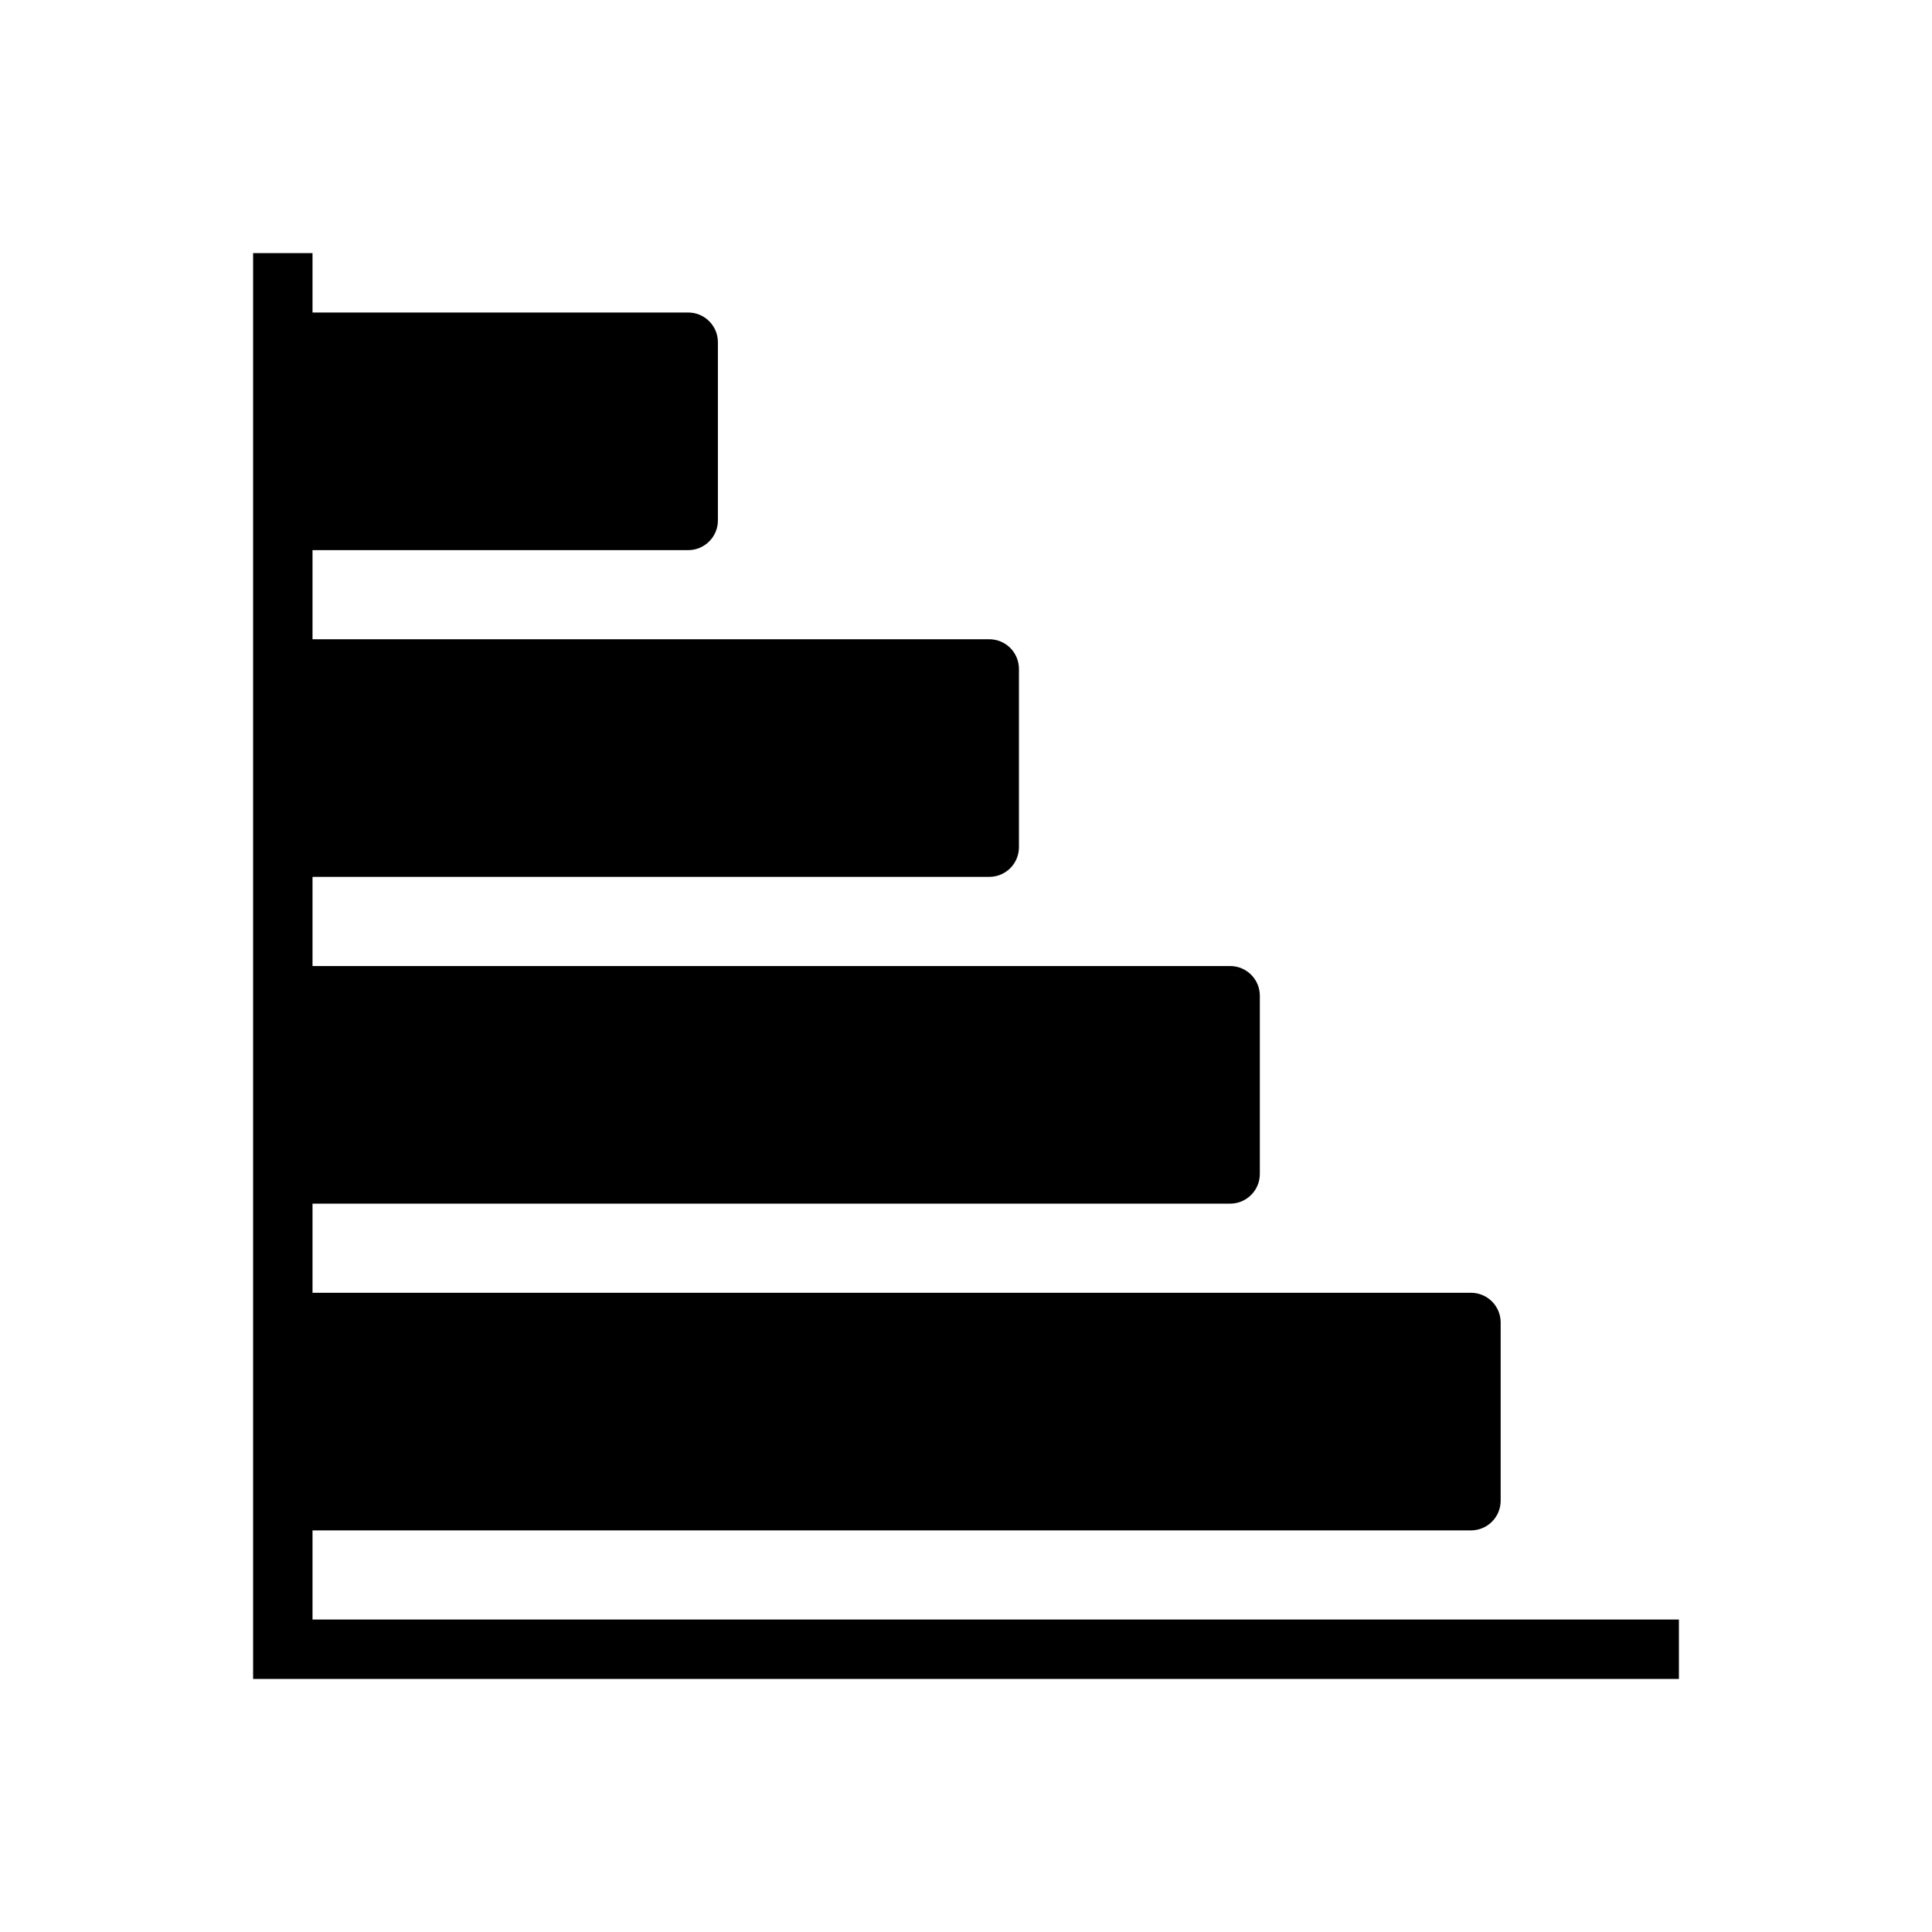
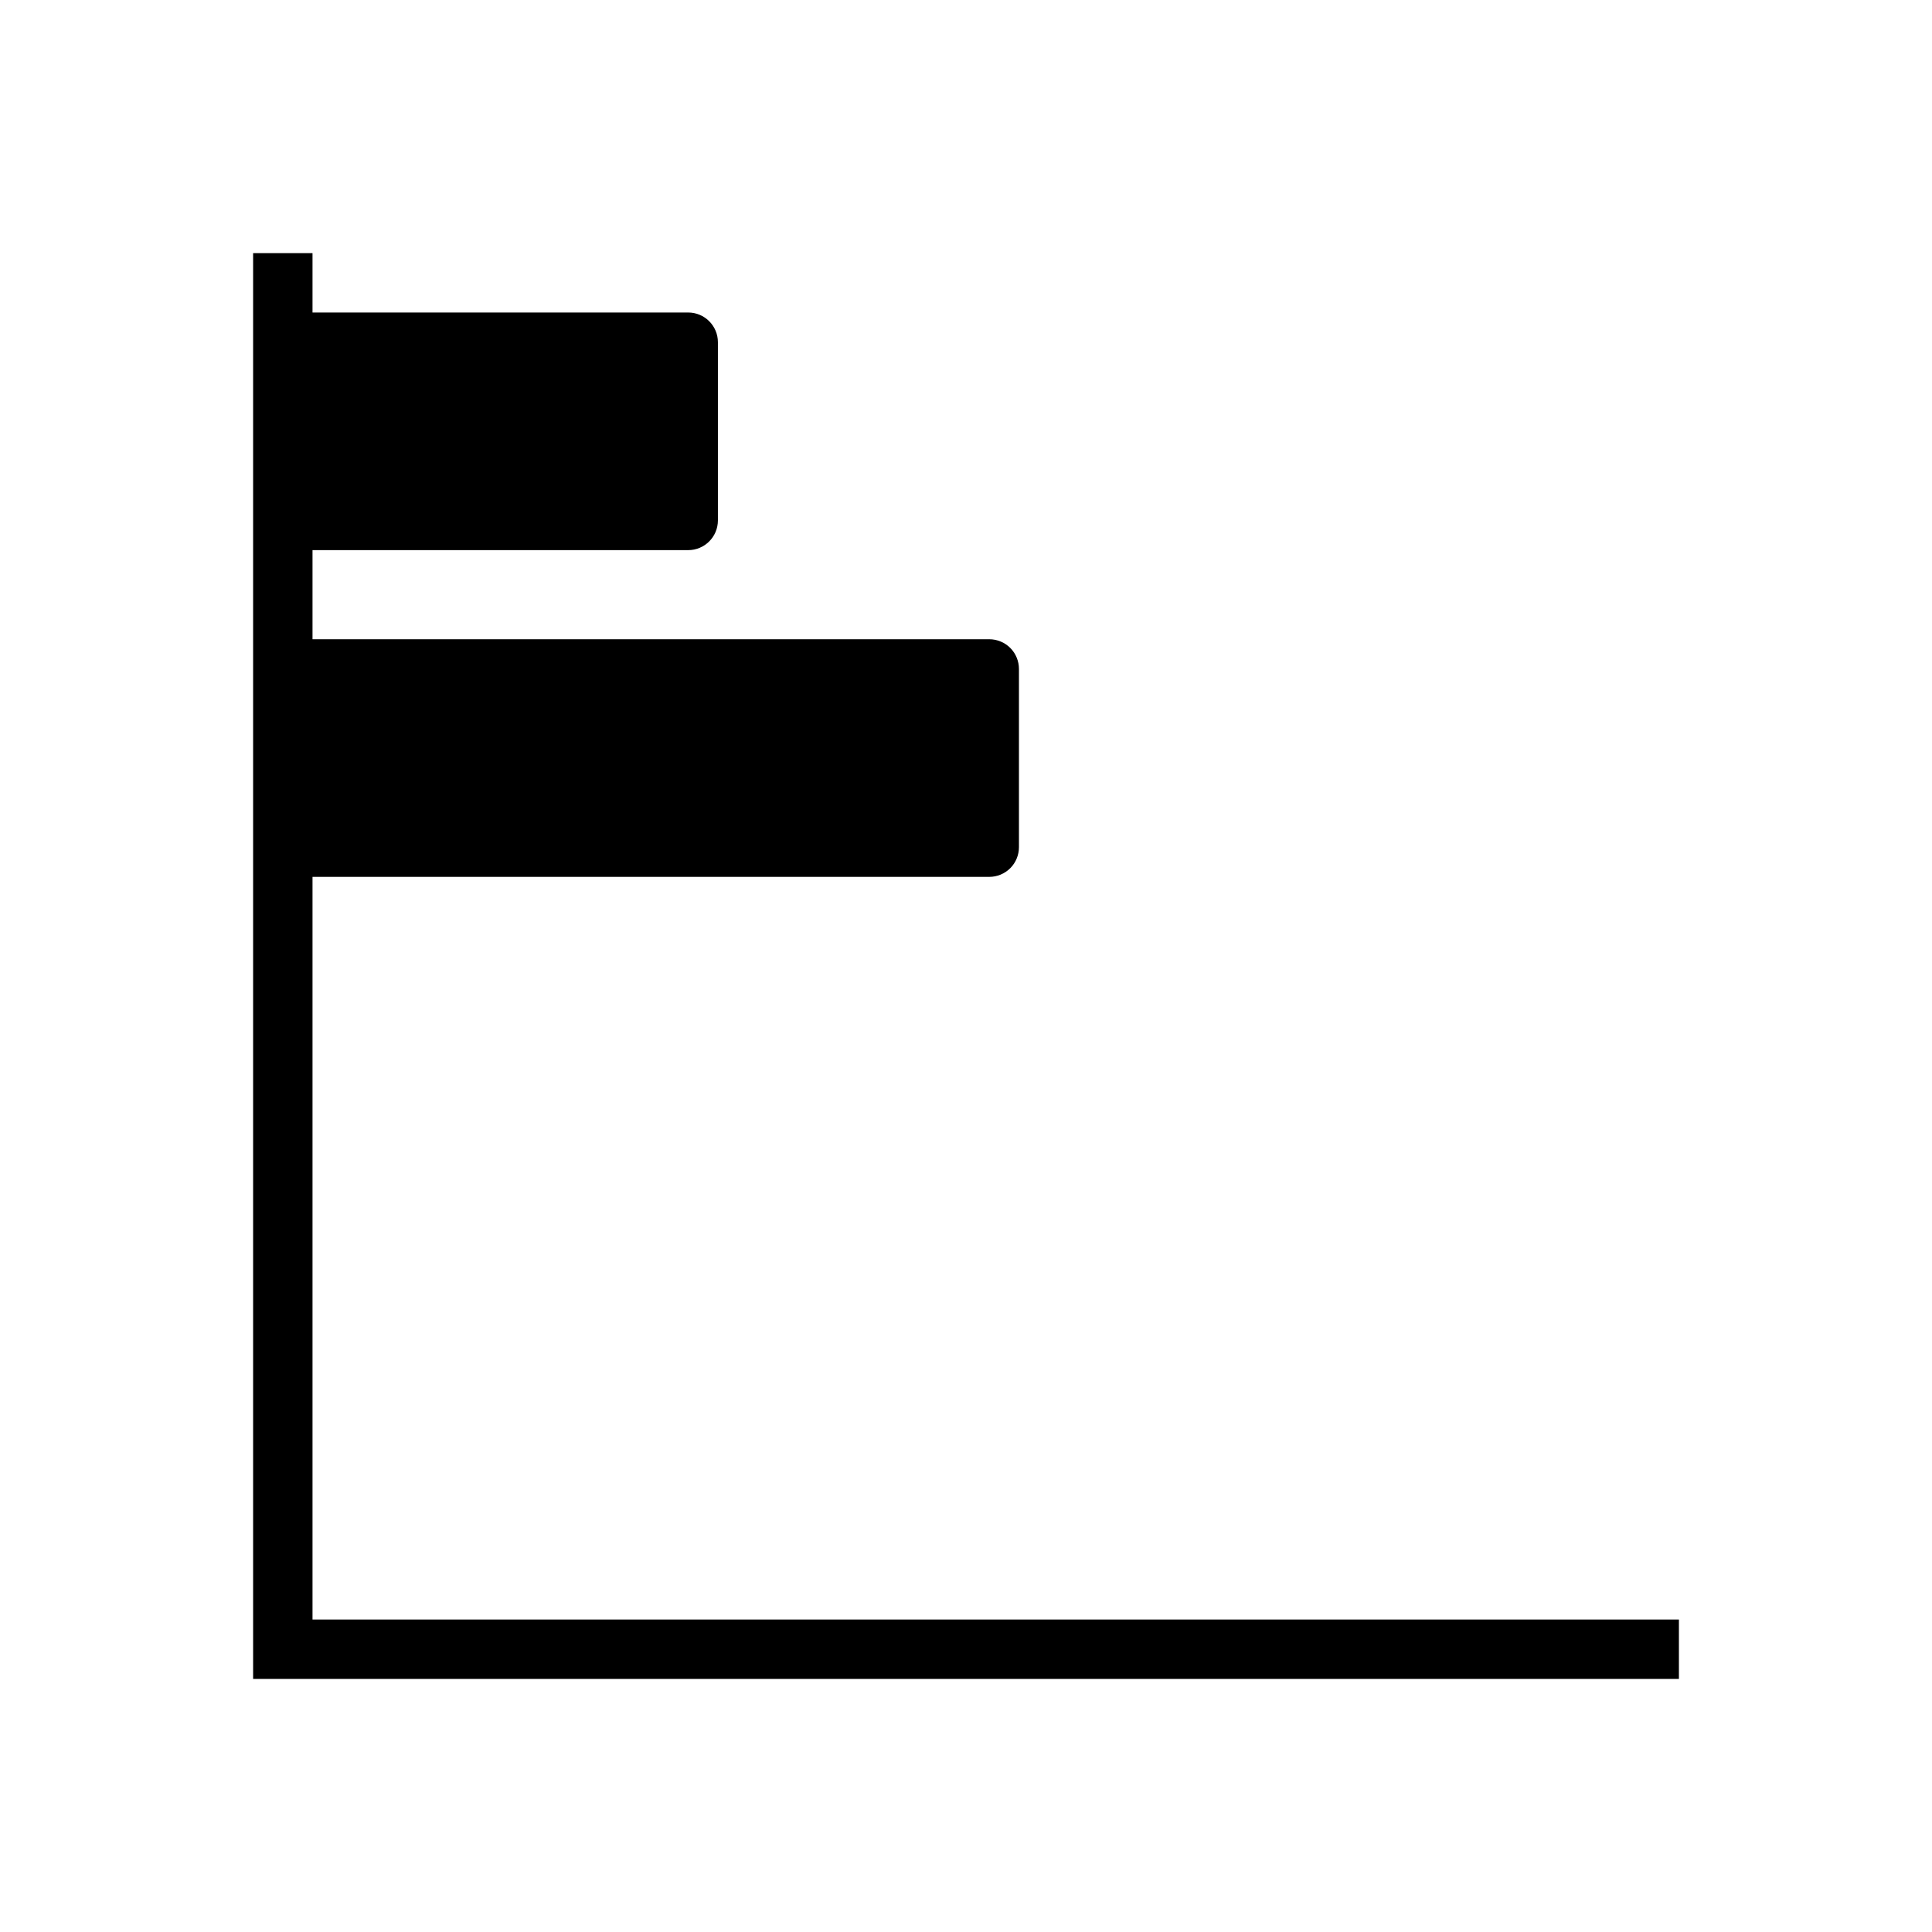
<svg xmlns="http://www.w3.org/2000/svg" fill="#000000" width="800px" height="800px" version="1.1" viewBox="144 144 512 512">
  <g fill-rule="evenodd">
    <path d="m588.93 588.93v-15.742h-362.11v-362.11h-15.742v377.86z" />
    <path d="m326.38 289.79c4.344 0 7.871-3.527 7.871-7.871v-47.23c0-4.344-3.527-7.871-7.871-7.871h-103.82v62.977h103.82z" />
    <path d="m406.16 376.38c2.094 0 4.094-0.828 5.574-2.305 1.473-1.473 2.297-3.481 2.297-5.566v-47.23c0-2.086-0.828-4.094-2.297-5.566-1.48-1.48-3.481-2.305-5.574-2.305h-183.61v62.977h183.61z" />
-     <path d="m470 462.98c4.344 0 7.871-3.527 7.871-7.871v-47.23c0-4.344-3.527-7.871-7.871-7.871h-247.44v62.977h247.44z" />
-     <path d="m533.82 549.57c2.086 0 4.094-0.828 5.566-2.305 1.48-1.473 2.305-3.481 2.305-5.566v-47.23c0-2.086-0.828-4.094-2.305-5.566-1.473-1.48-3.481-2.305-5.566-2.305h-311.27v62.977h311.27z" />
  </g>
</svg>